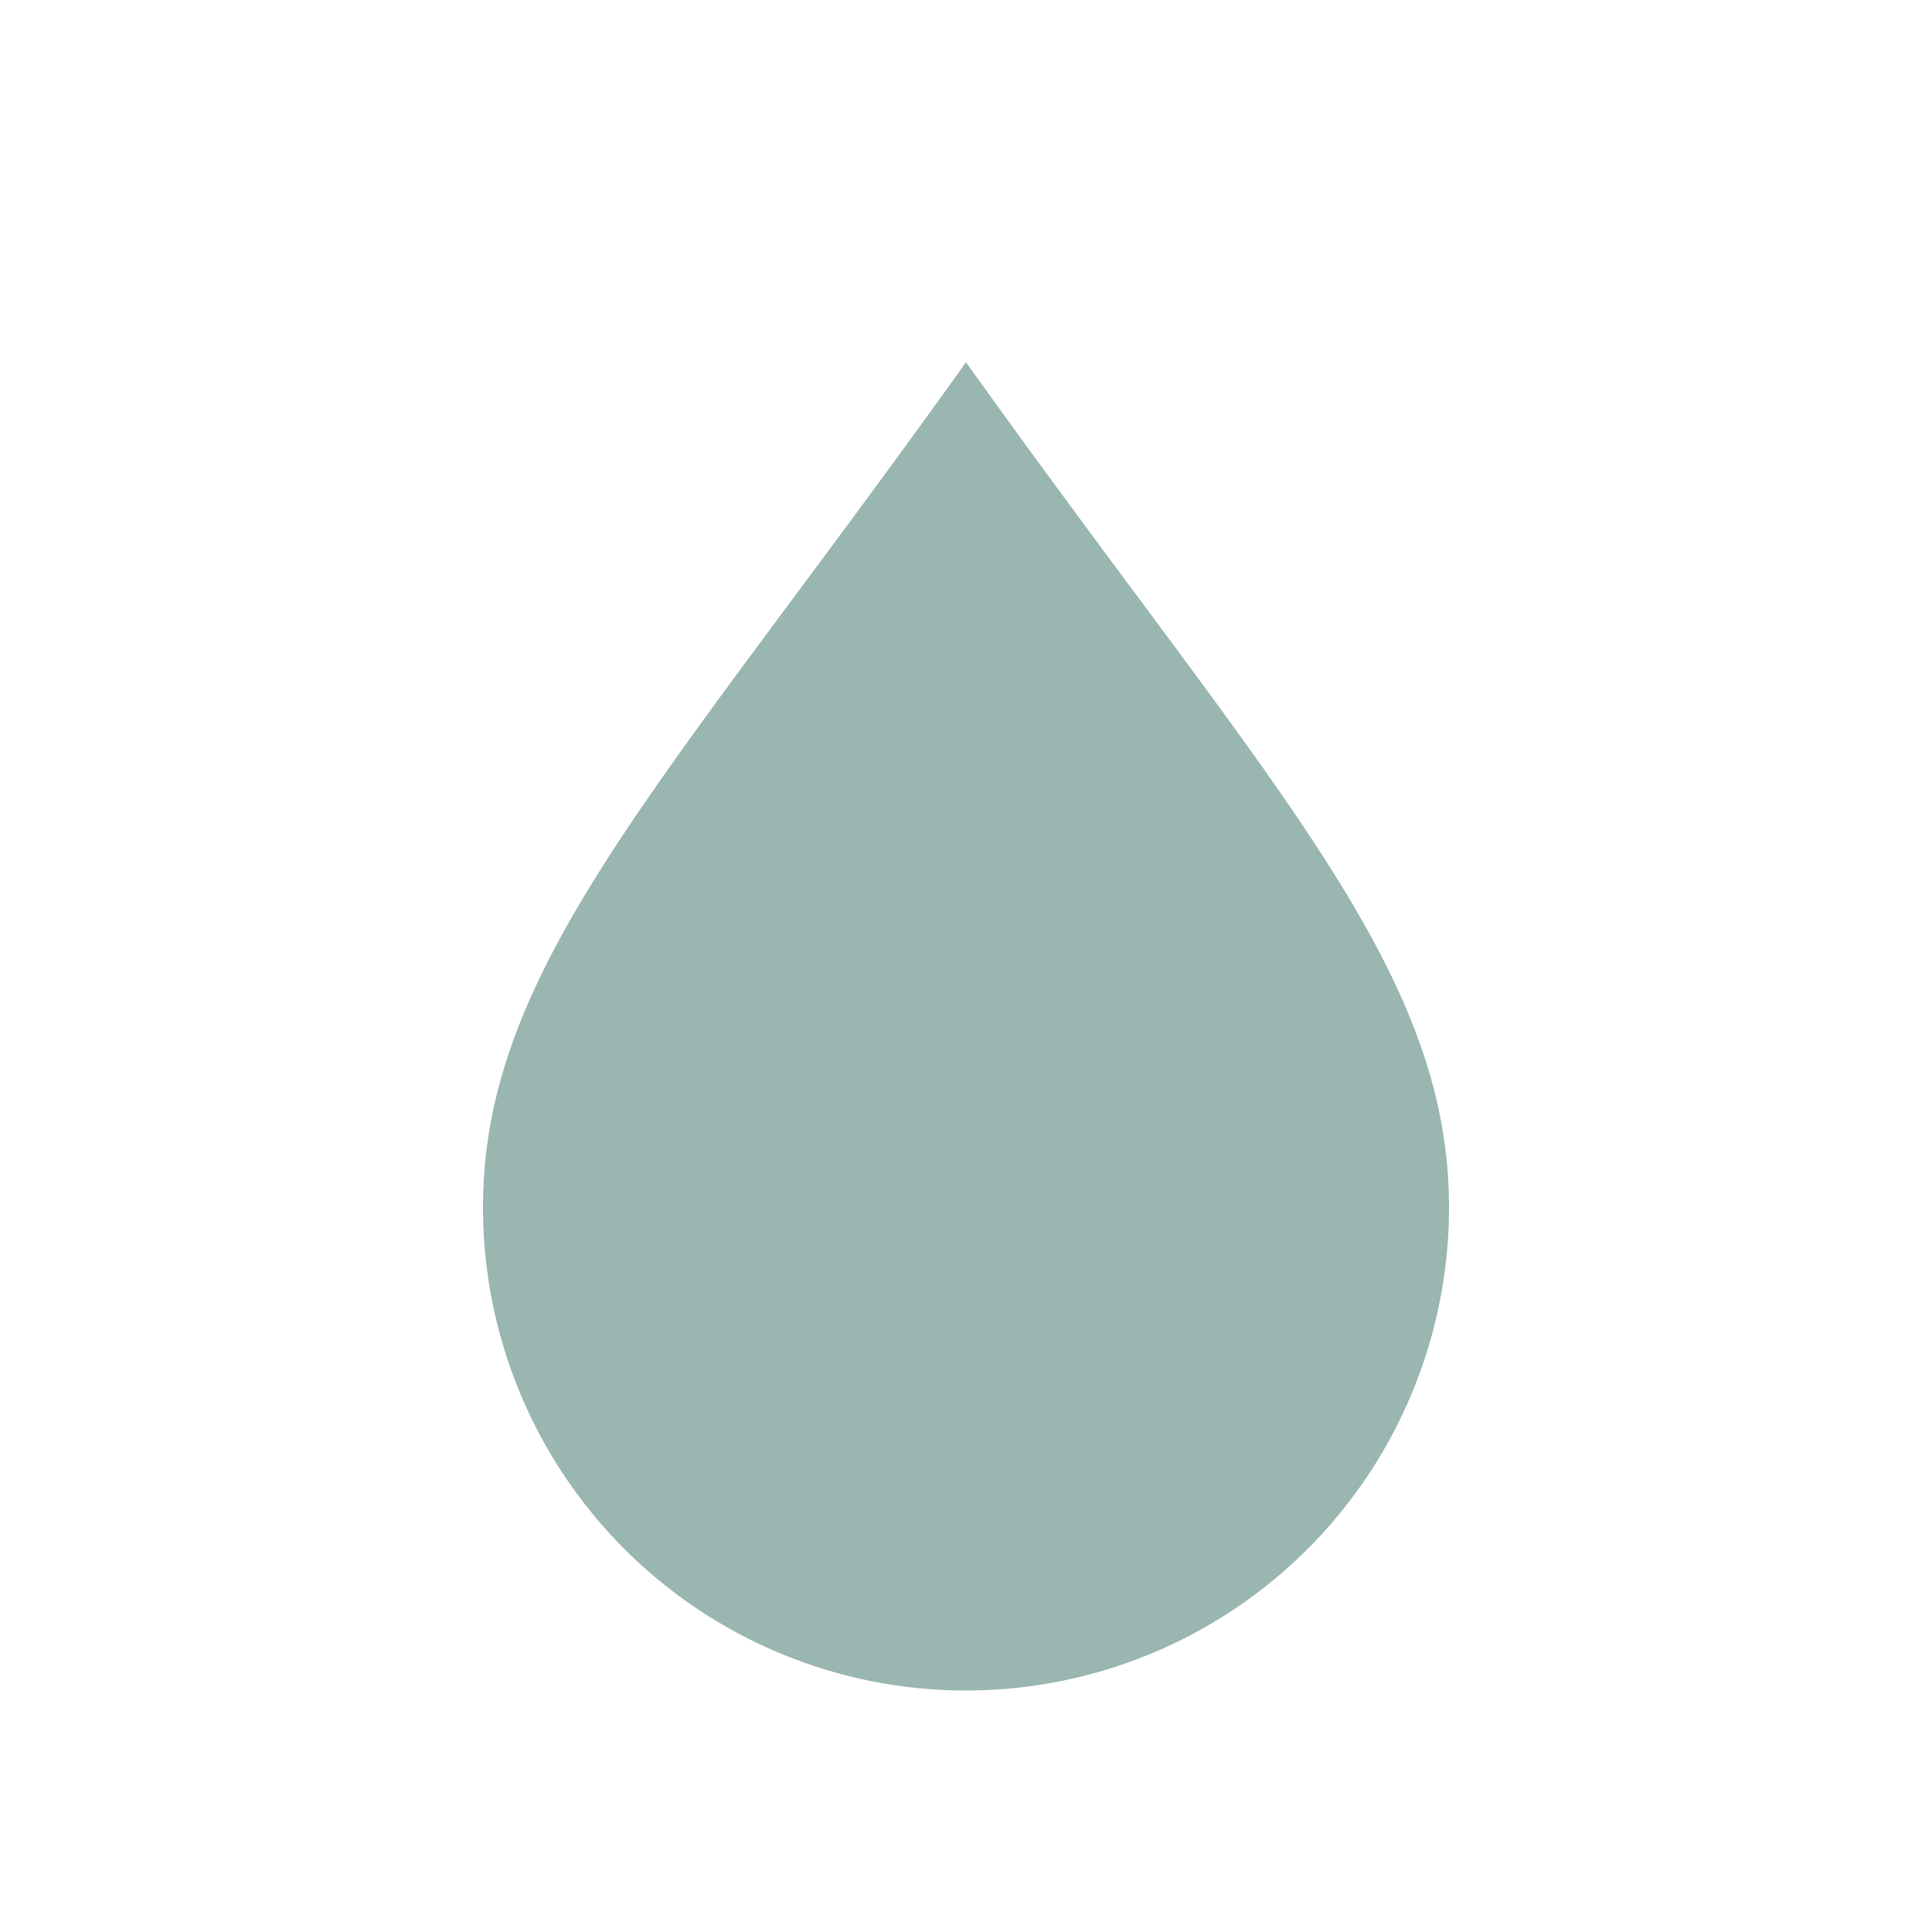
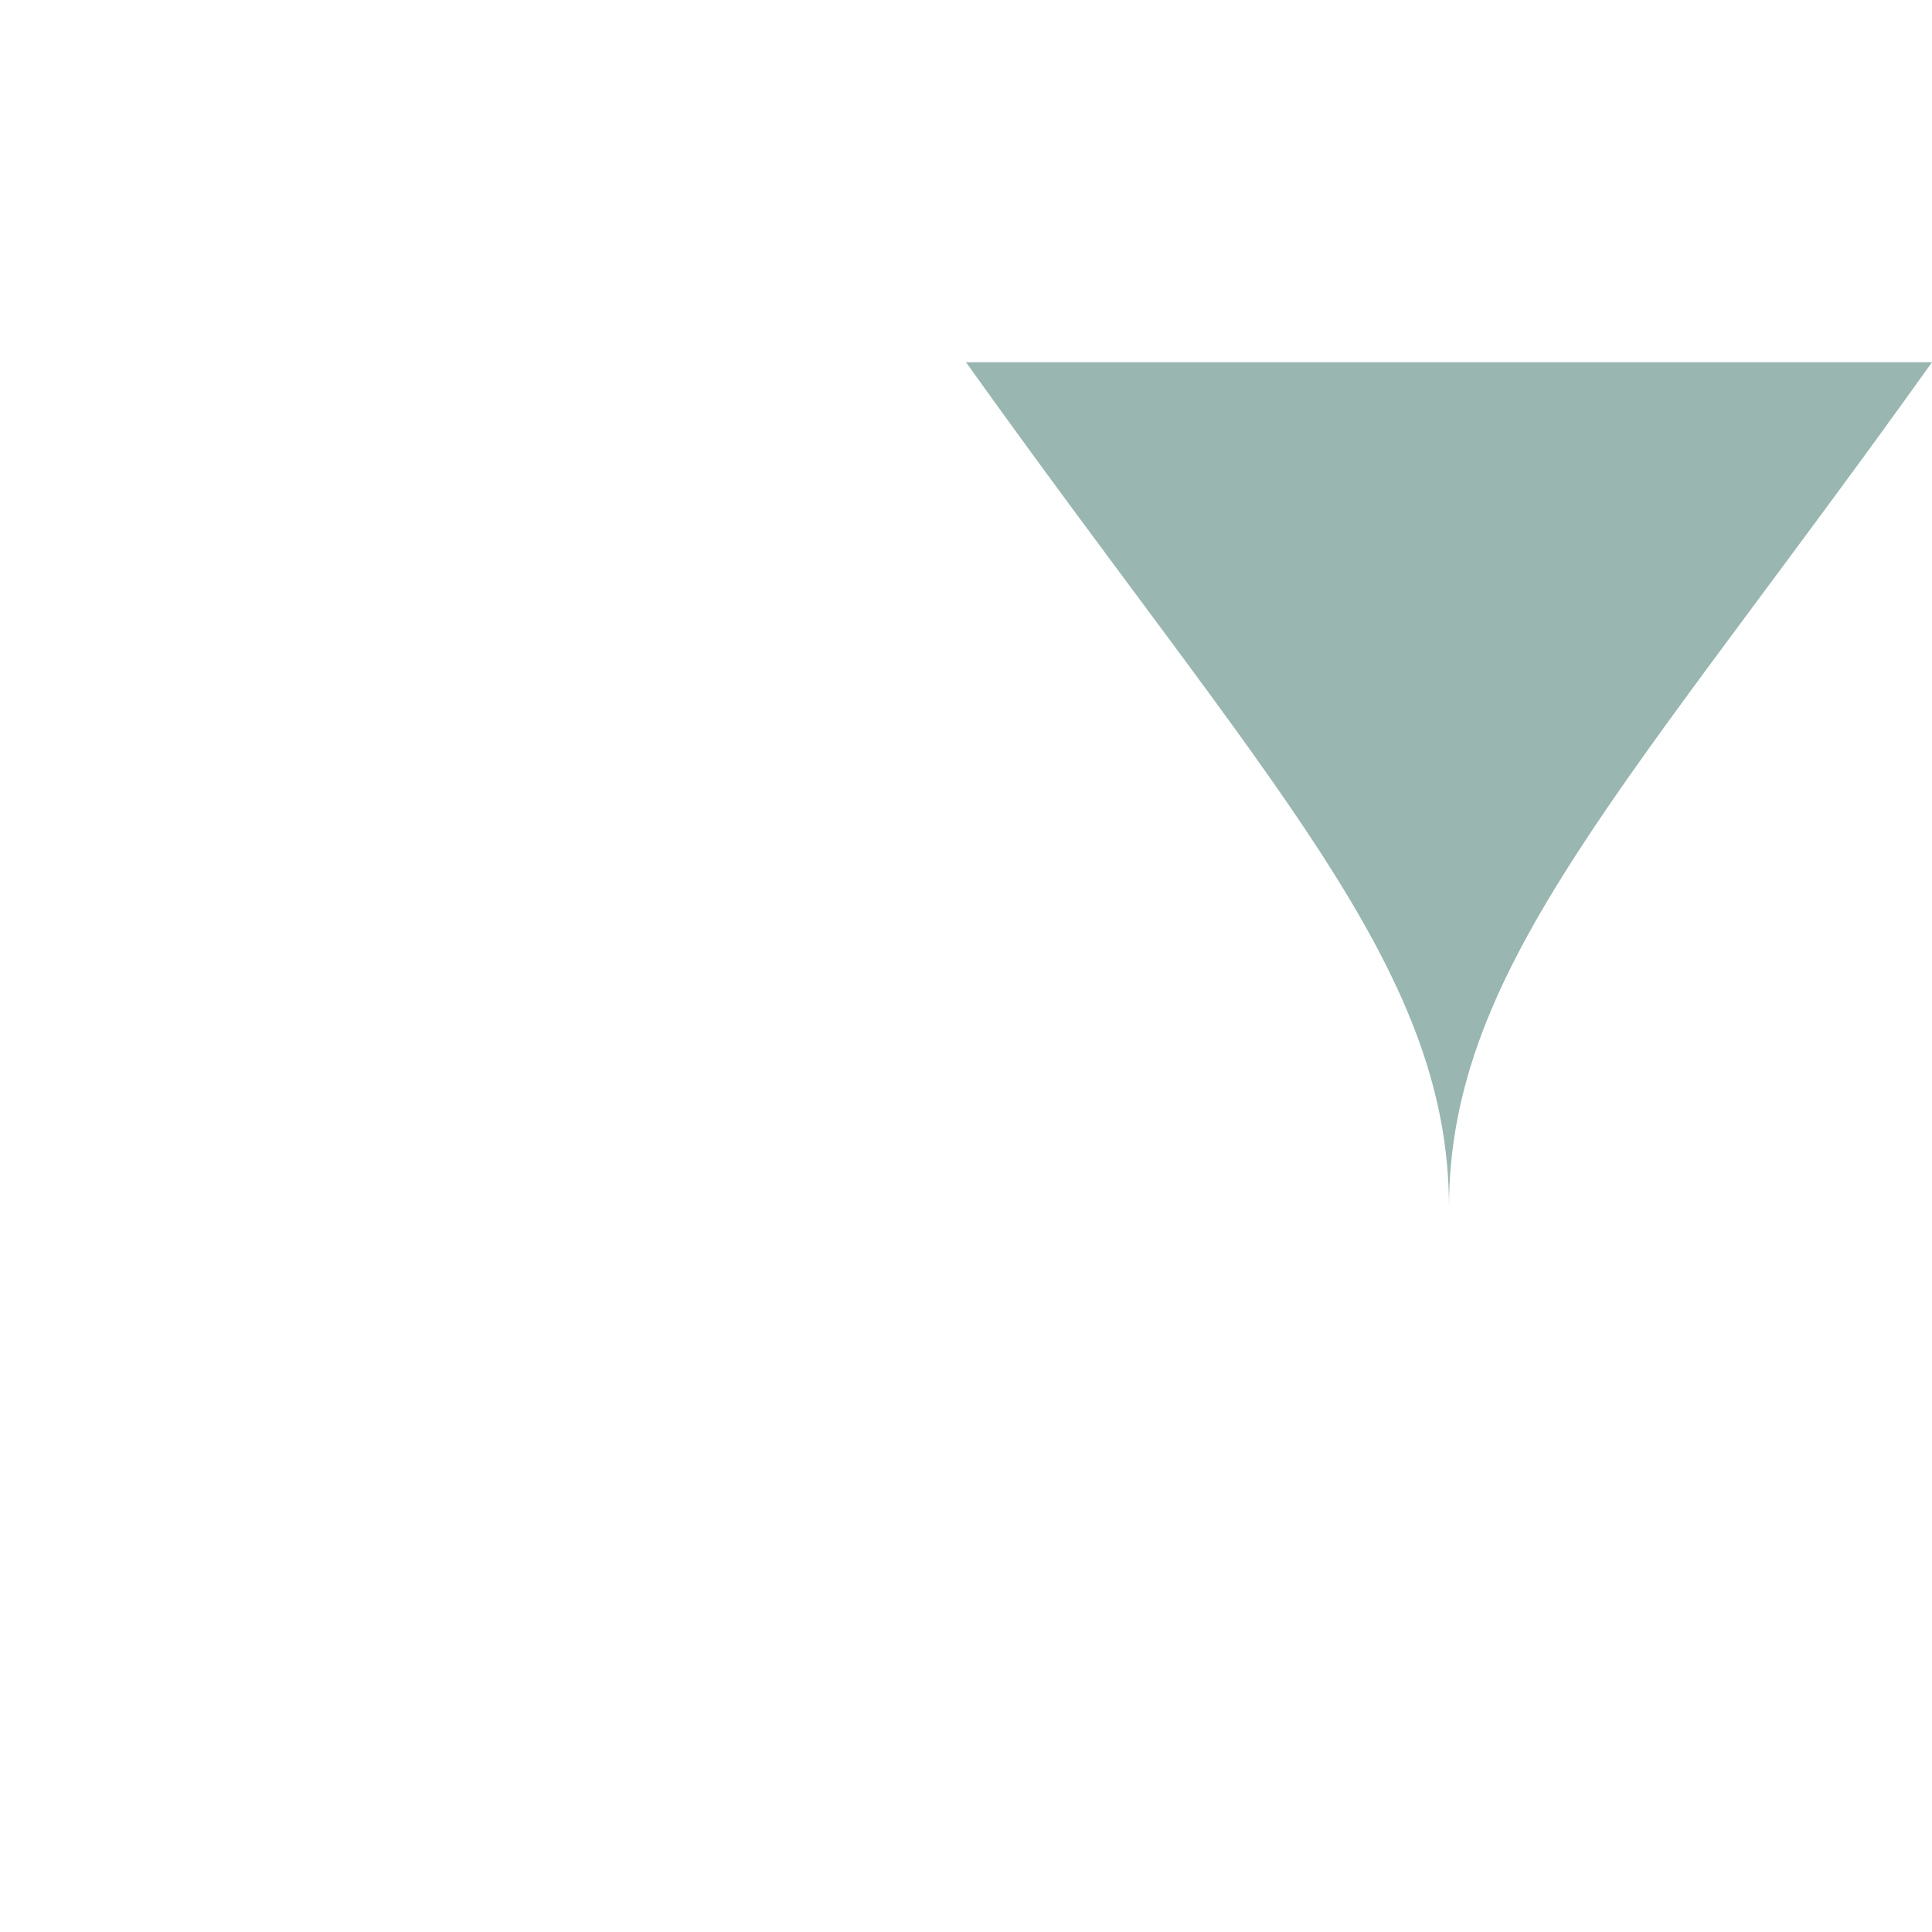
<svg xmlns="http://www.w3.org/2000/svg" width="32" height="32" viewBox="0 0 32 32">
-   <path d="M16 6c5 7 8 10 8 14a8 8 0 1 1-16 0c0-4 3-7 8-14z" fill="#99B6B0" />
+   <path d="M16 6c5 7 8 10 8 14c0-4 3-7 8-14z" fill="#99B6B0" />
</svg>